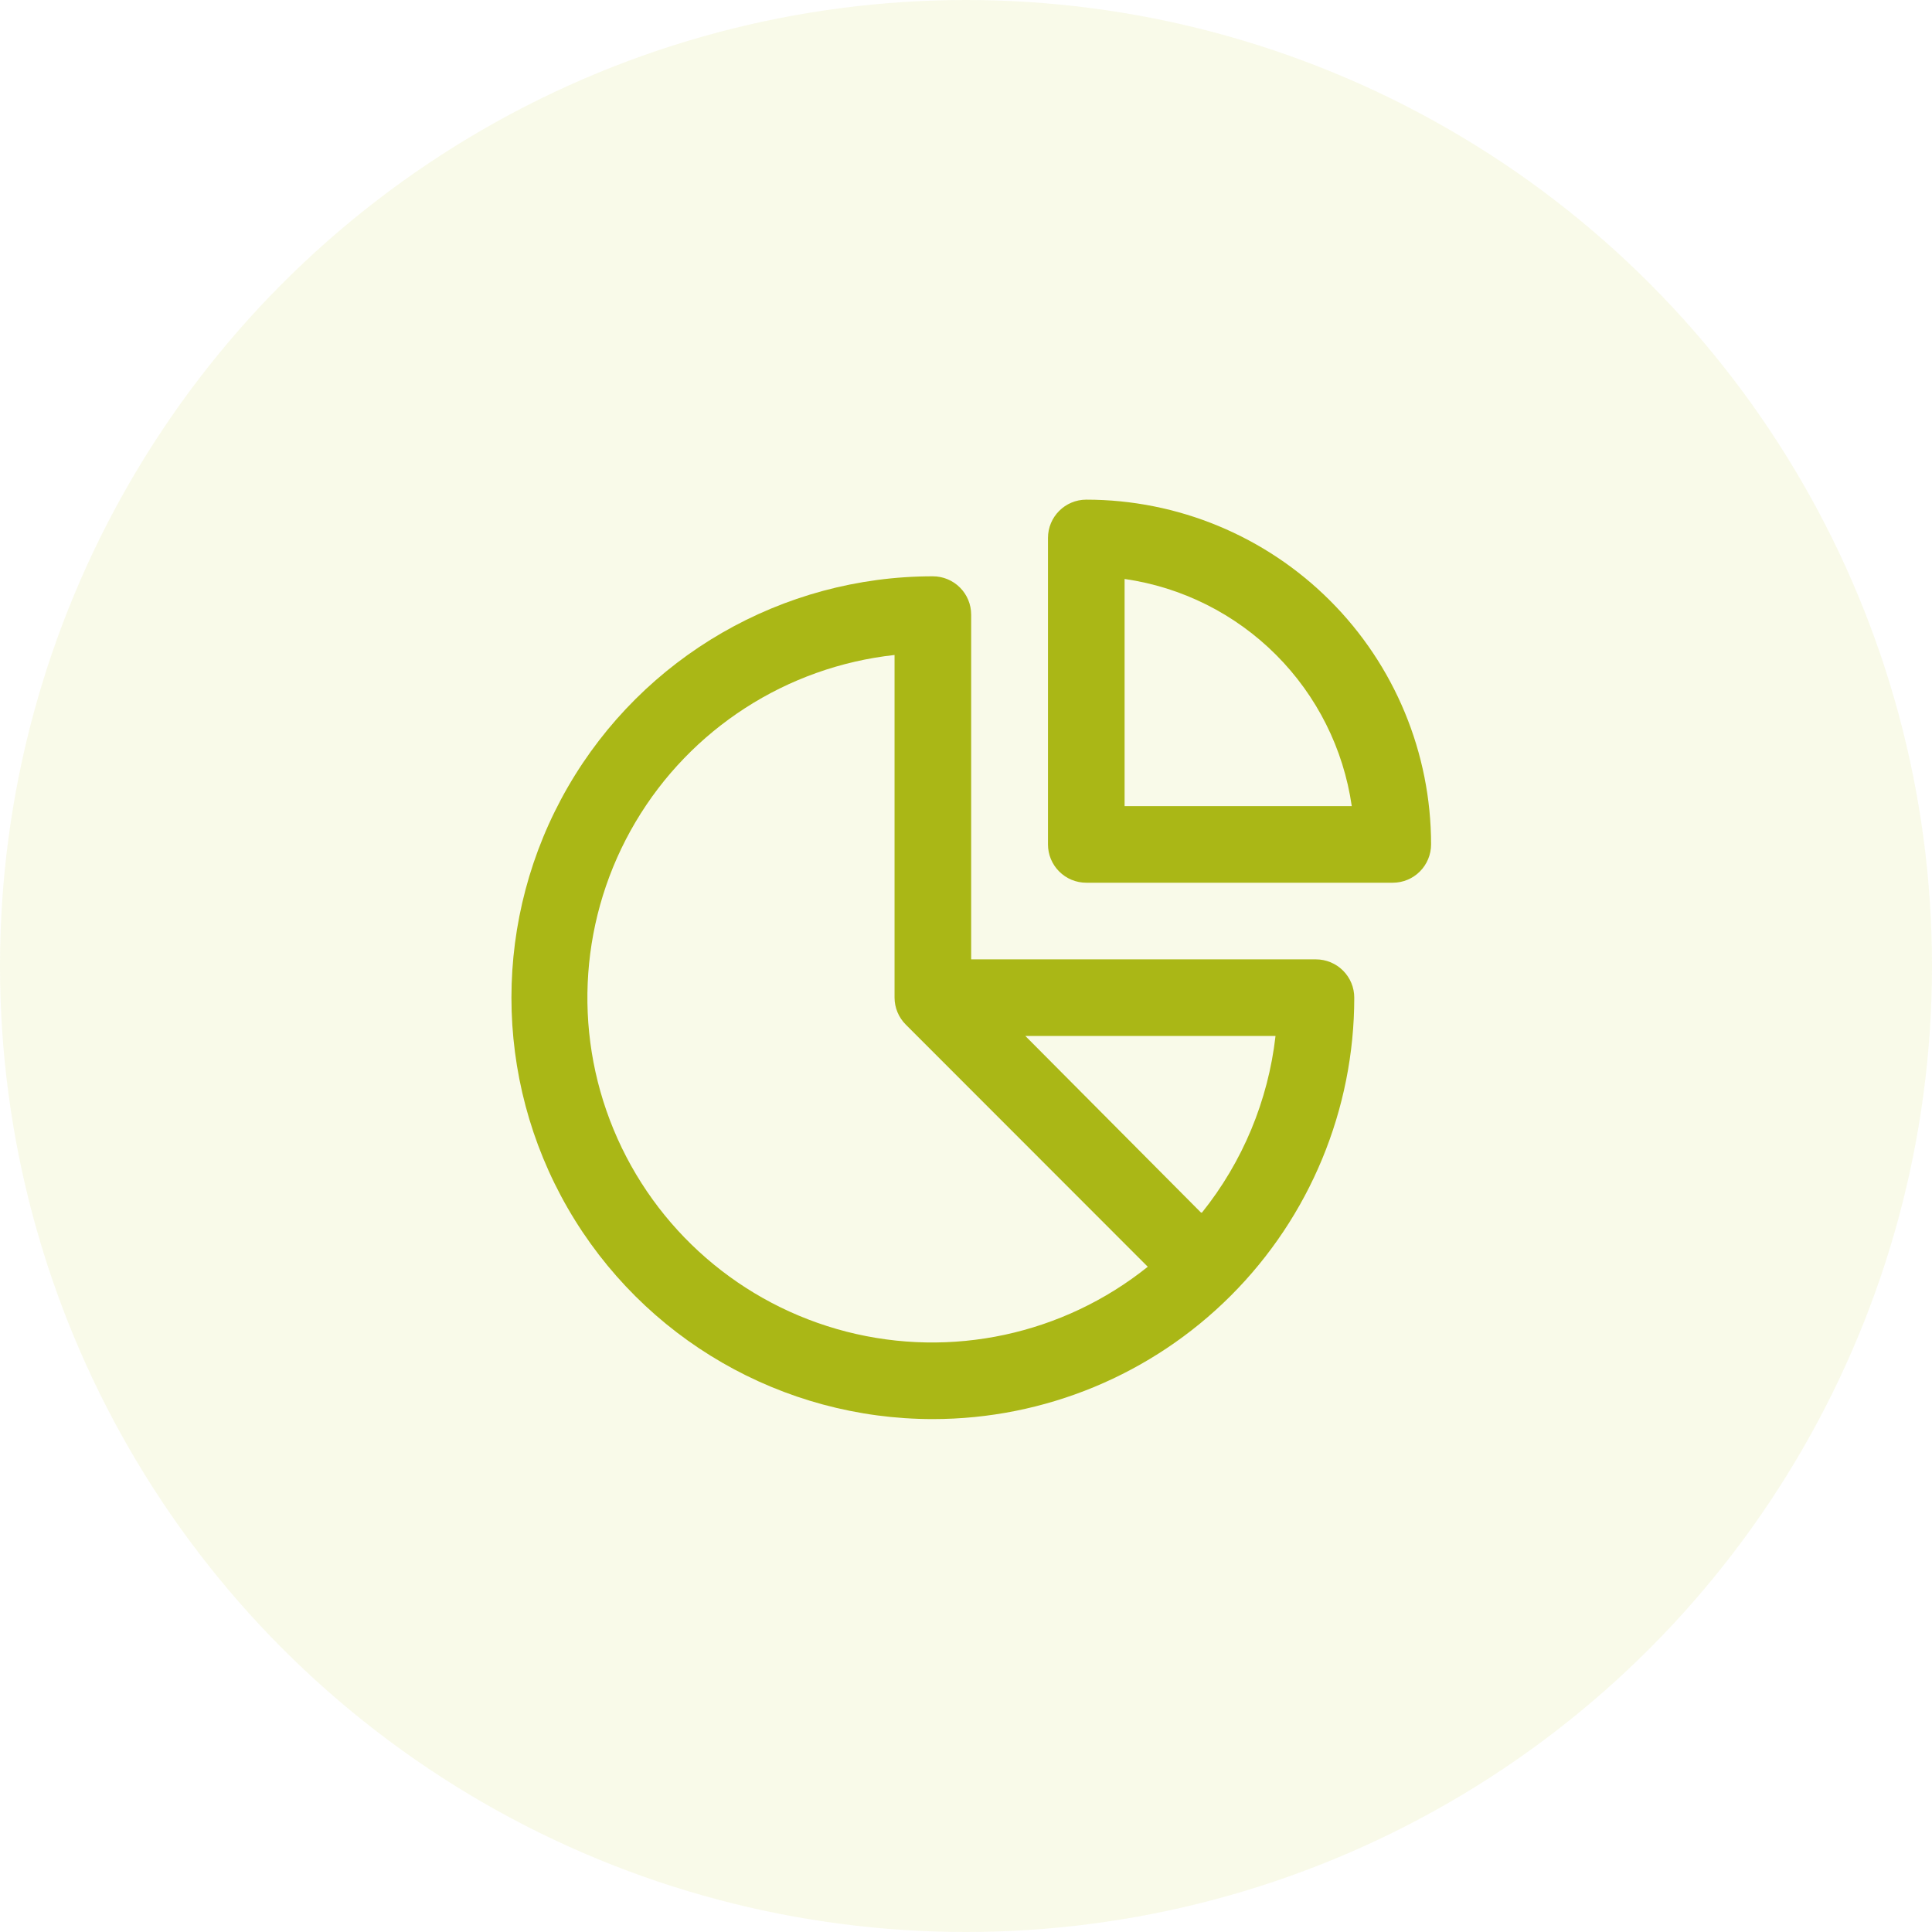
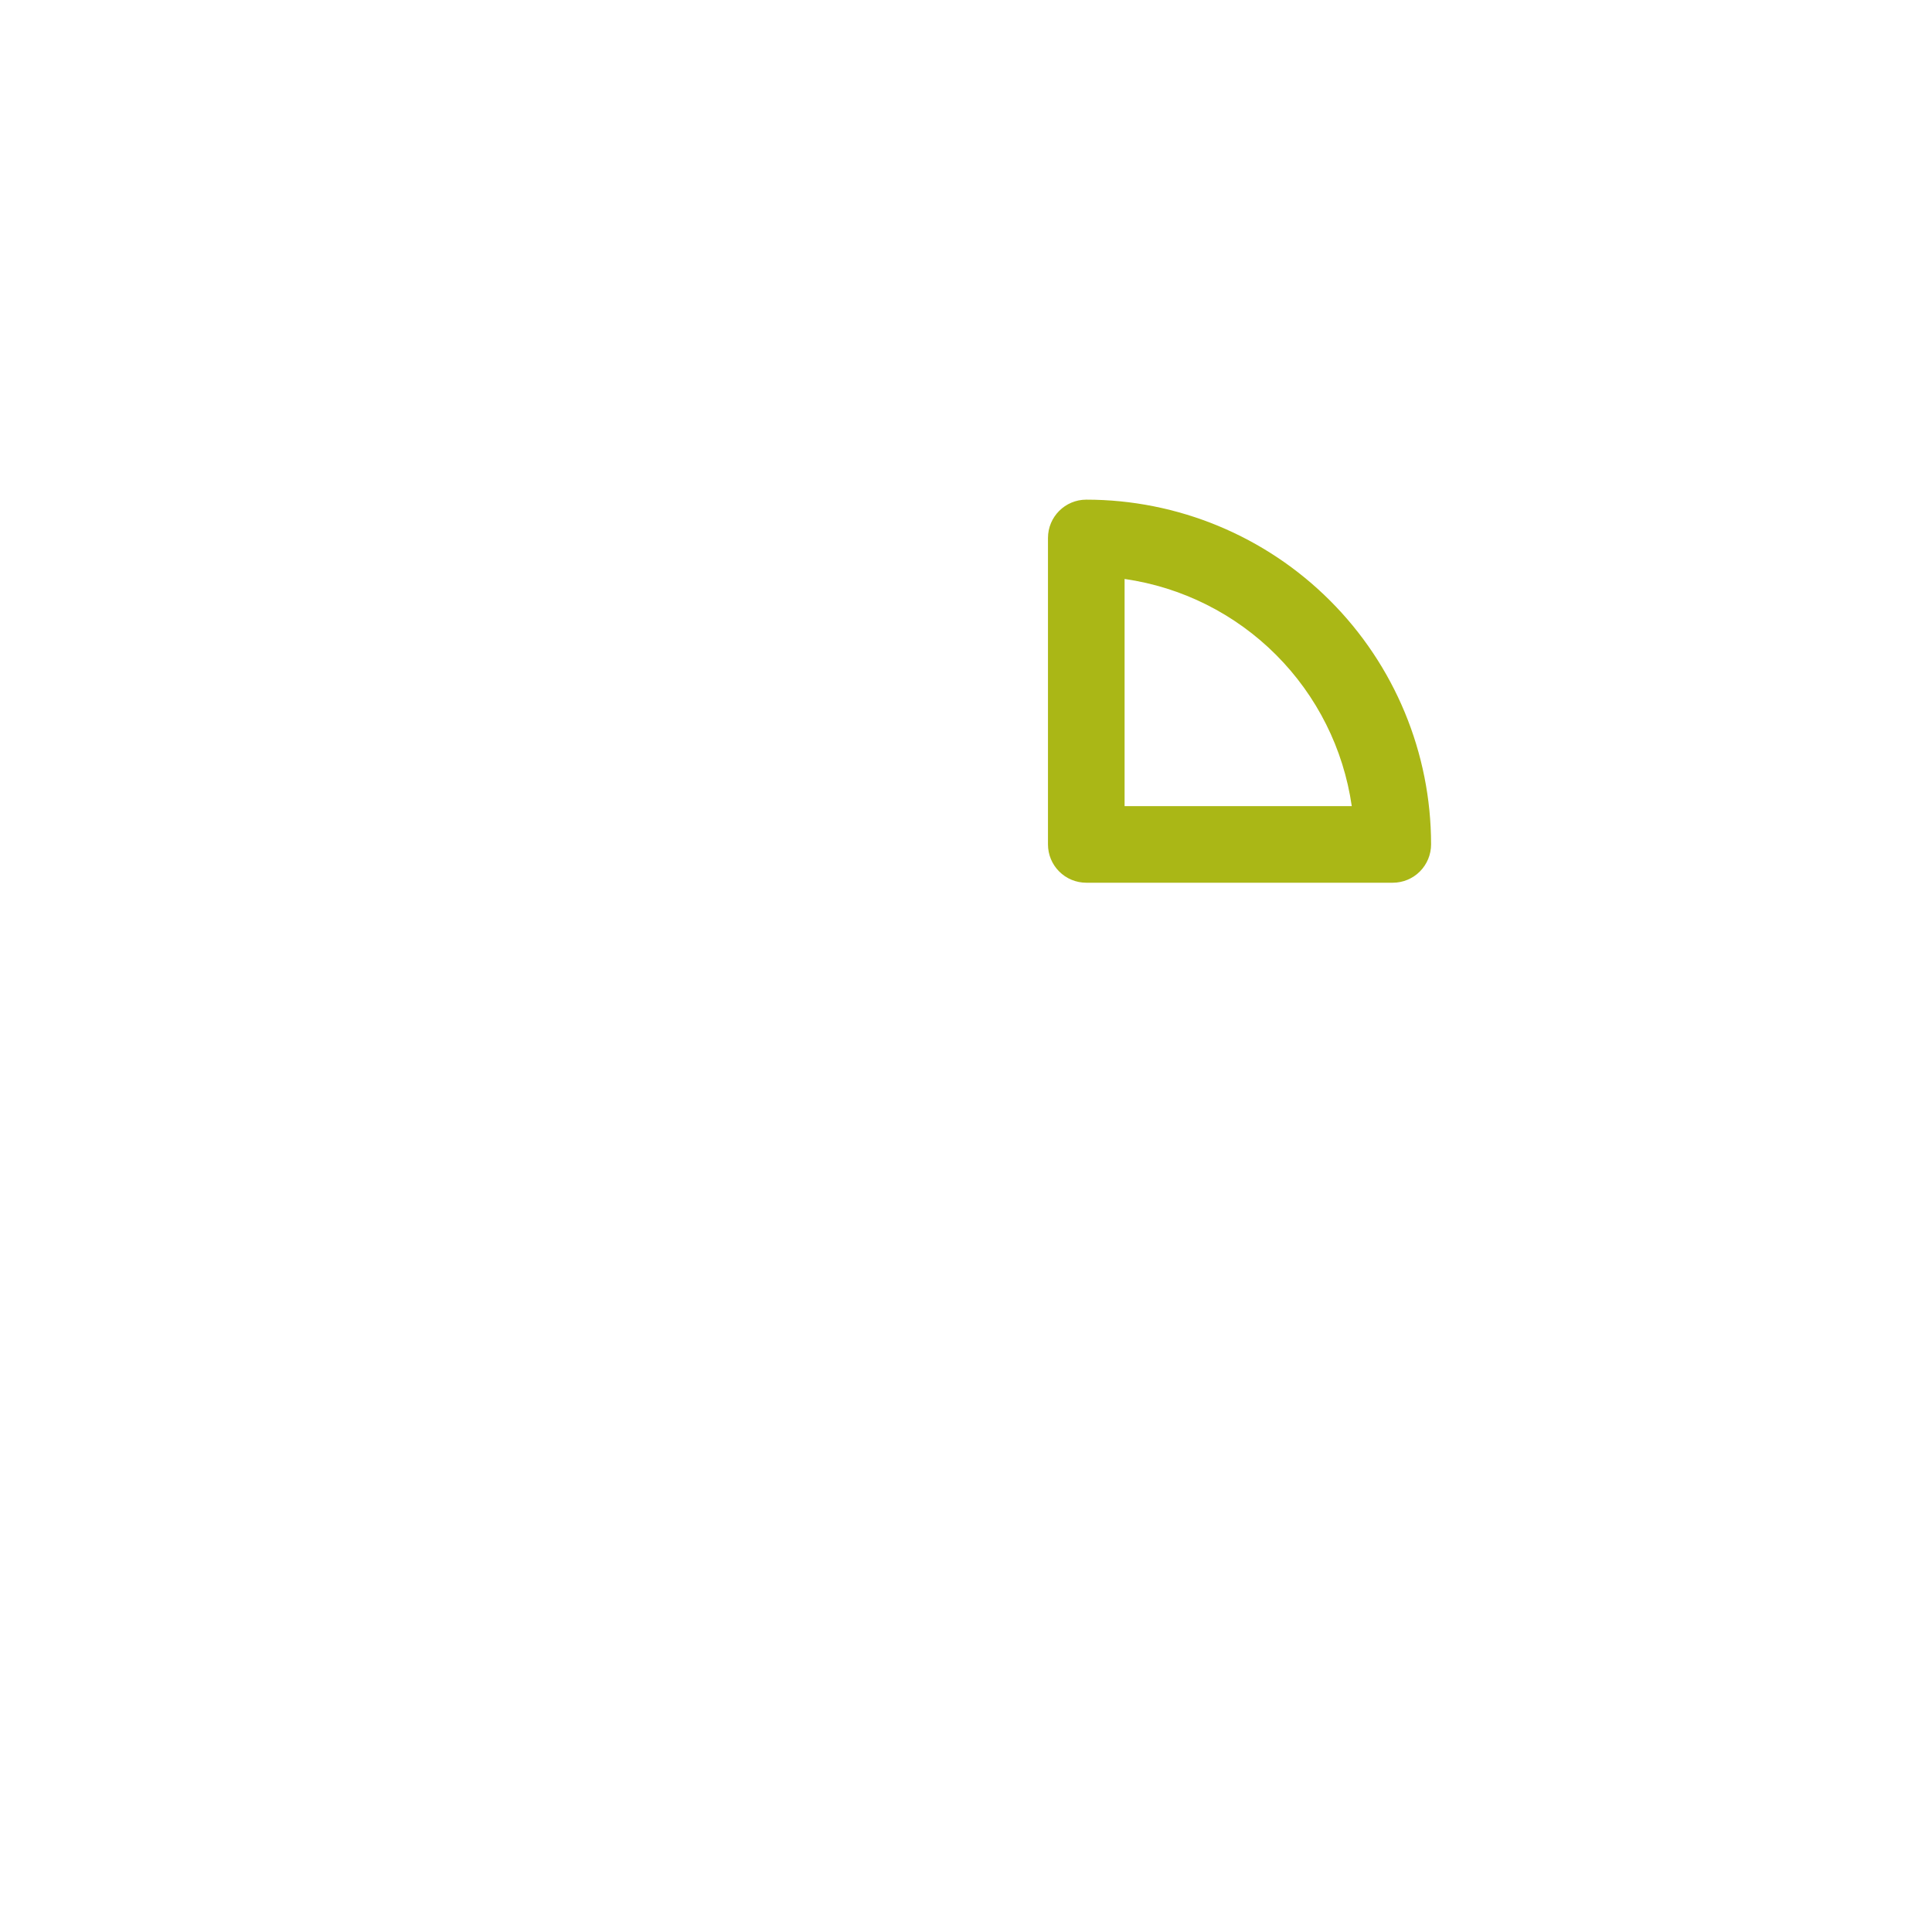
<svg xmlns="http://www.w3.org/2000/svg" width="42" height="42" viewBox="0 0 58 58" fill="none">
-   <circle opacity="0.1" cx="29" cy="29" r="29" fill="#C2D020" />
-   <path d="M28.005 42.602C31.36 42.602 34.578 41.269 36.95 38.897C39.323 36.524 40.656 33.306 40.656 29.951C40.656 29.646 40.535 29.354 40.319 29.138C40.103 28.922 39.81 28.801 39.506 28.801H29.155V18.451C29.155 18.146 29.034 17.853 28.818 17.638C28.603 17.422 28.31 17.301 28.005 17.301C23.485 17.301 19.309 19.712 17.048 23.626C14.789 27.54 14.789 32.363 17.048 36.277C19.308 40.191 23.485 42.602 28.005 42.602L28.005 42.602ZM36.055 36.403L30.782 31.101H38.292C38.071 33.041 37.306 34.88 36.084 36.403H36.055ZM26.855 19.663V29.95C26.856 30.255 26.978 30.546 27.194 30.761L34.457 38.029C31.915 40.066 28.564 40.787 25.41 39.977C22.255 39.166 19.666 36.919 18.421 33.91C17.175 30.901 17.419 27.482 19.078 24.679C20.737 21.877 23.617 20.019 26.855 19.663L26.855 19.663Z" fill="#AAB716" />
  <path d="M32.611 15C31.976 15 31.461 15.515 31.461 16.15V25.35C31.461 25.655 31.582 25.948 31.798 26.163C32.013 26.379 32.306 26.5 32.611 26.5H41.812C42.117 26.5 42.409 26.379 42.625 26.163C42.84 25.948 42.962 25.655 42.962 25.35C42.962 22.605 41.871 19.973 39.93 18.032C37.989 16.09 35.356 15 32.611 15L32.611 15ZM33.761 24.201V17.381C35.482 17.628 37.076 18.427 38.305 19.656C39.535 20.886 40.333 22.479 40.581 24.2L33.761 24.201Z" fill="#AAB716" />
</svg>